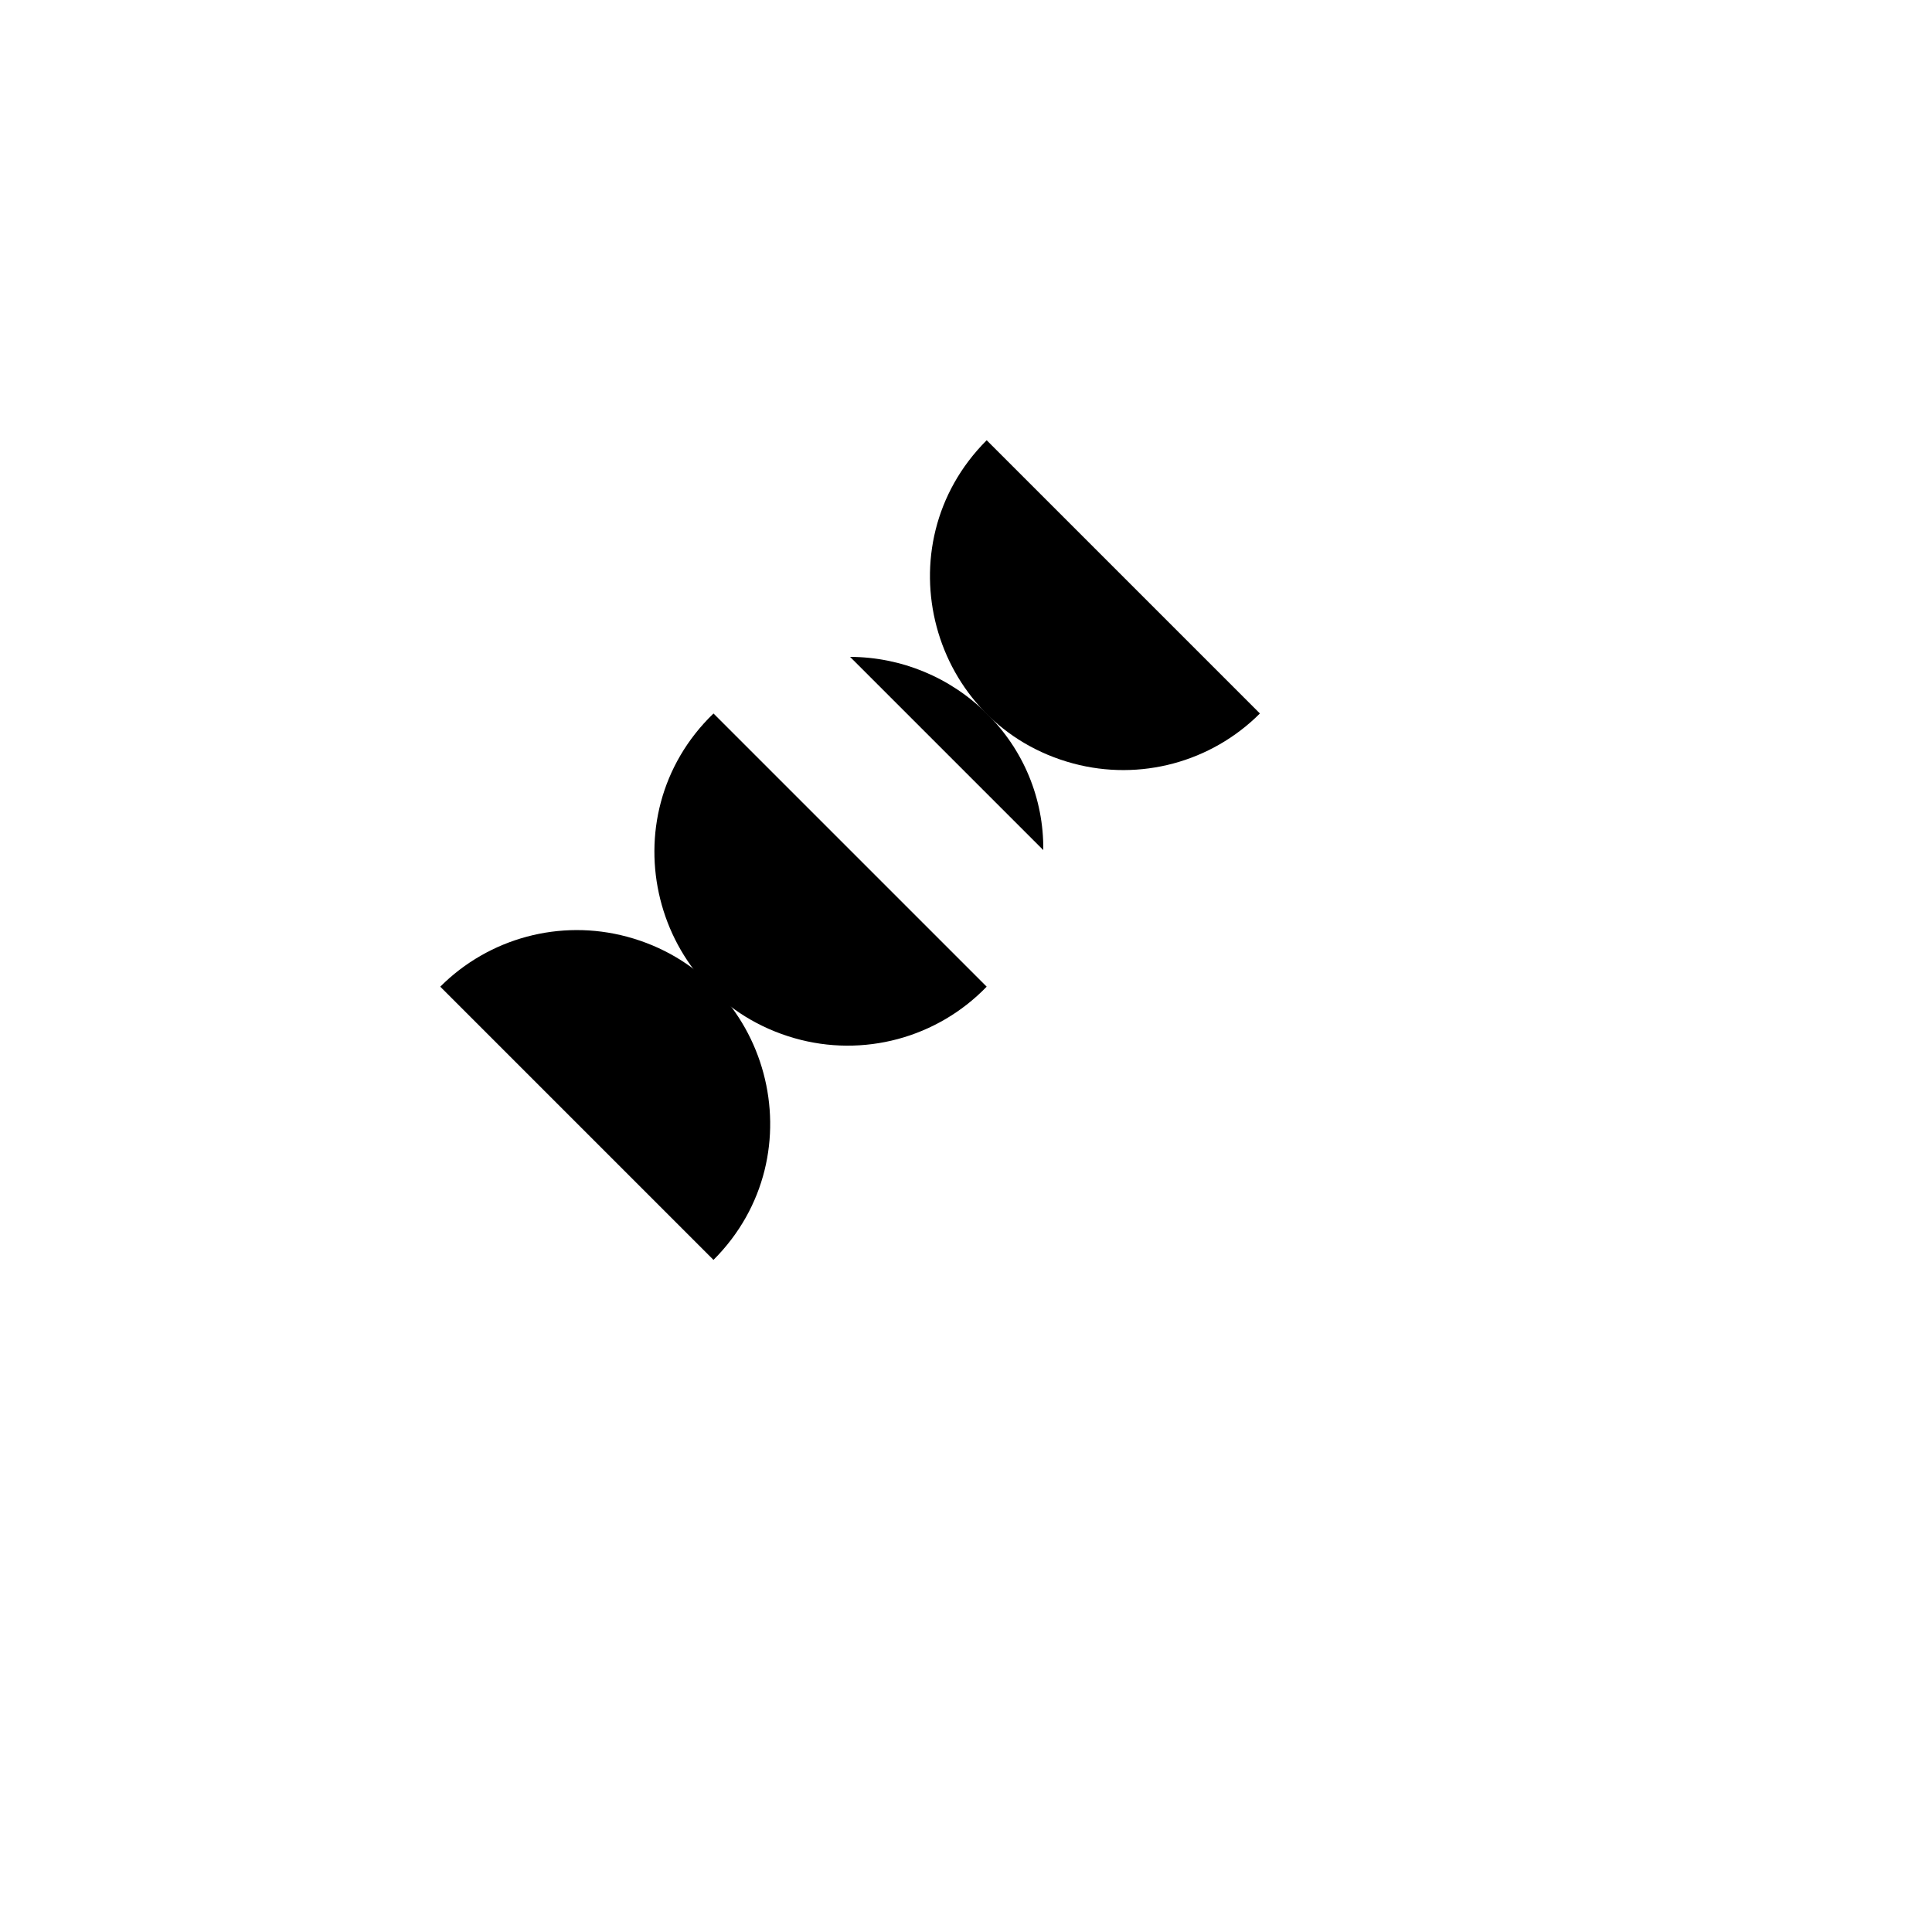
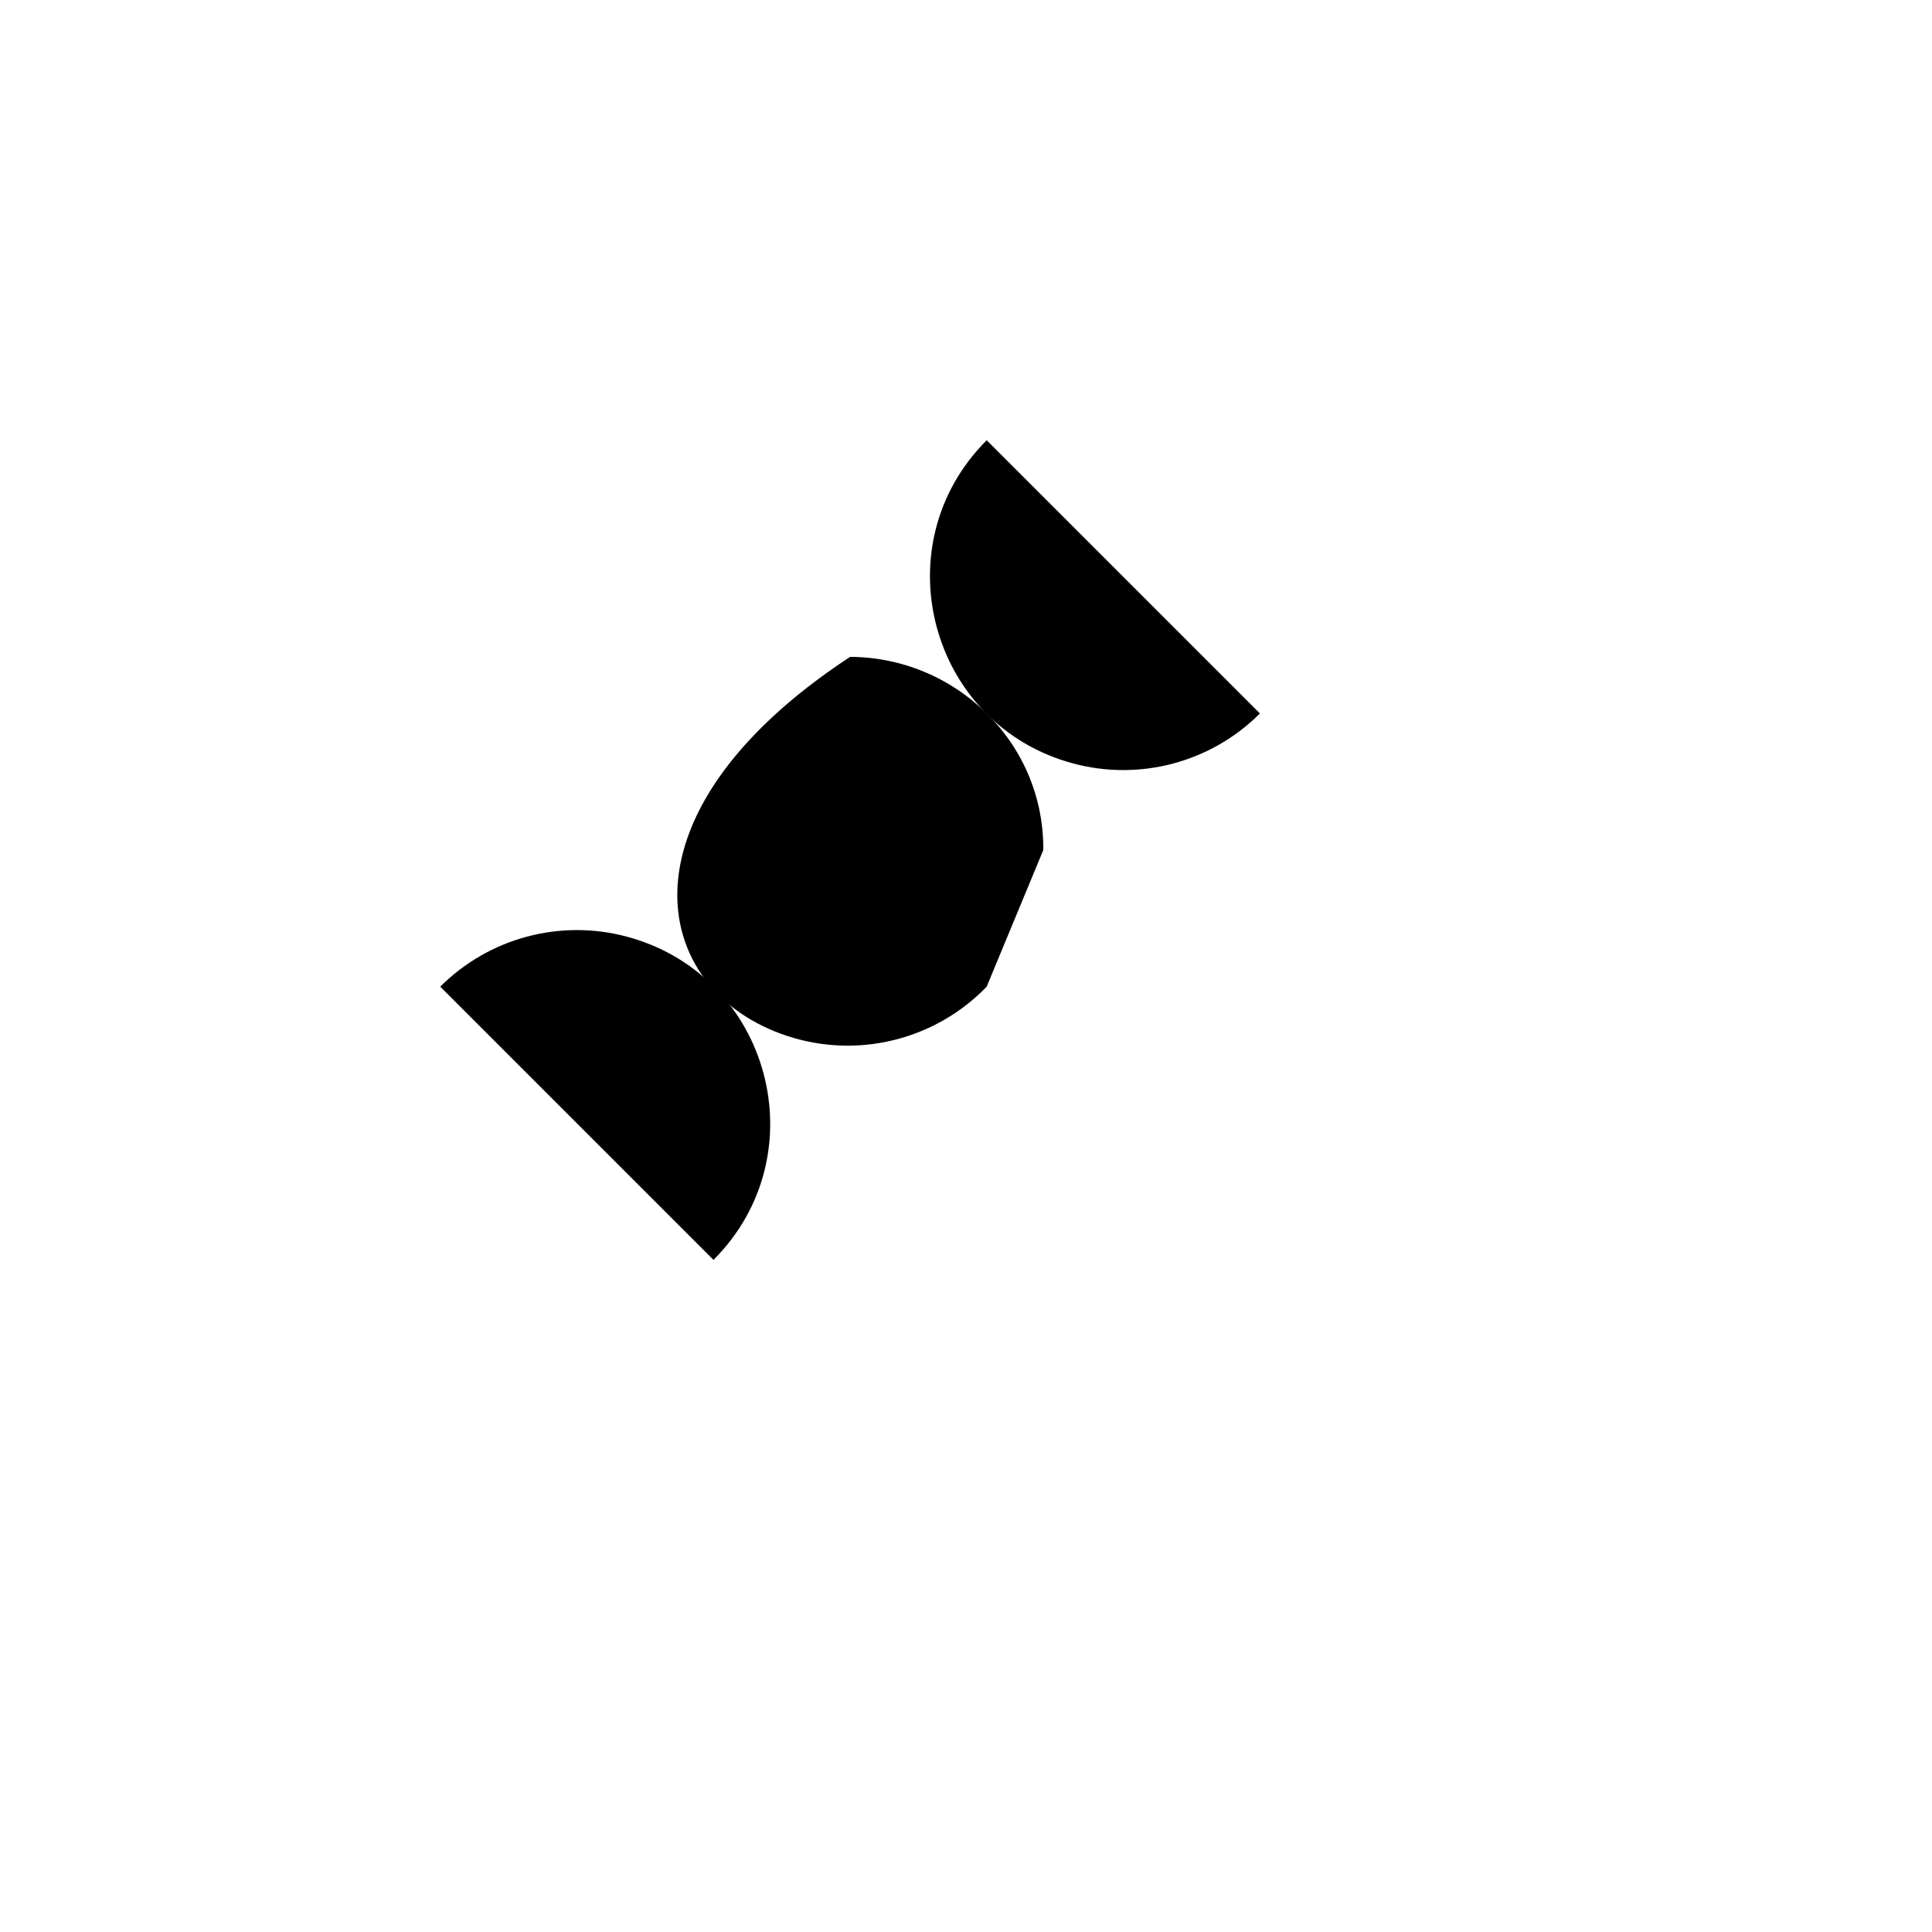
<svg xmlns="http://www.w3.org/2000/svg" version="1.1" width="100%" height="100%" id="svgWorkerArea" viewBox="-25 -25 625 625" style="background: white;">
  <defs id="defsdoc">
    <pattern id="patternBool" x="0" y="0" width="10" height="10" patternUnits="userSpaceOnUse" patternTransform="rotate(35)">
      <circle cx="5" cy="5" r="4" style="stroke: none;fill: #ff000070;" />
    </pattern>
  </defs>
  <g id="fileImp-165175965" class="cosito">
-     <path id="pathImp-256376022" fill="none" stroke="none" class="grouped" d="M62.5 62.5C62.5 62.5 437.5 62.5 437.5 62.5 437.5 62.5 437.5 437.5 437.5 437.5 437.5 437.5 62.5 437.5 62.5 437.5 62.5 437.5 62.5 62.5 62.5 62.5" />
-     <path id="pathImp-563524280" class="grouped" d="M312.5 250C312.676 233.391 306.062 217.428 294.188 205.812 282.444 194.13 266.566 187.55 250 187.5M205.812 205.812C171.206 239.238 185.759 297.591 232.009 310.848 254.222 317.216 278.134 310.808 294.188 294.188" />
+     <path id="pathImp-563524280" class="grouped" d="M312.5 250C312.676 233.391 306.062 217.428 294.188 205.812 282.444 194.13 266.566 187.55 250 187.5C171.206 239.238 185.759 297.591 232.009 310.848 254.222 317.216 278.134 310.808 294.188 294.188" />
    <path id="pathImp-487375936" class="grouped" d="M205.812 382.578C239.834 348.556 224.269 290.464 177.794 278.011 156.225 272.231 133.211 278.398 117.422 294.188" />
    <path id="pathImp-423898756" class="grouped" d="M294.188 117.422C260.166 151.444 275.731 209.536 322.206 221.989 343.775 227.769 366.789 221.602 382.578 205.812" />
    <path id="pathImp-167750028" class="grouped" d="M109.375 109.375C109.375 109.375 390.625 390.625 390.625 390.625" />
  </g>
</svg>